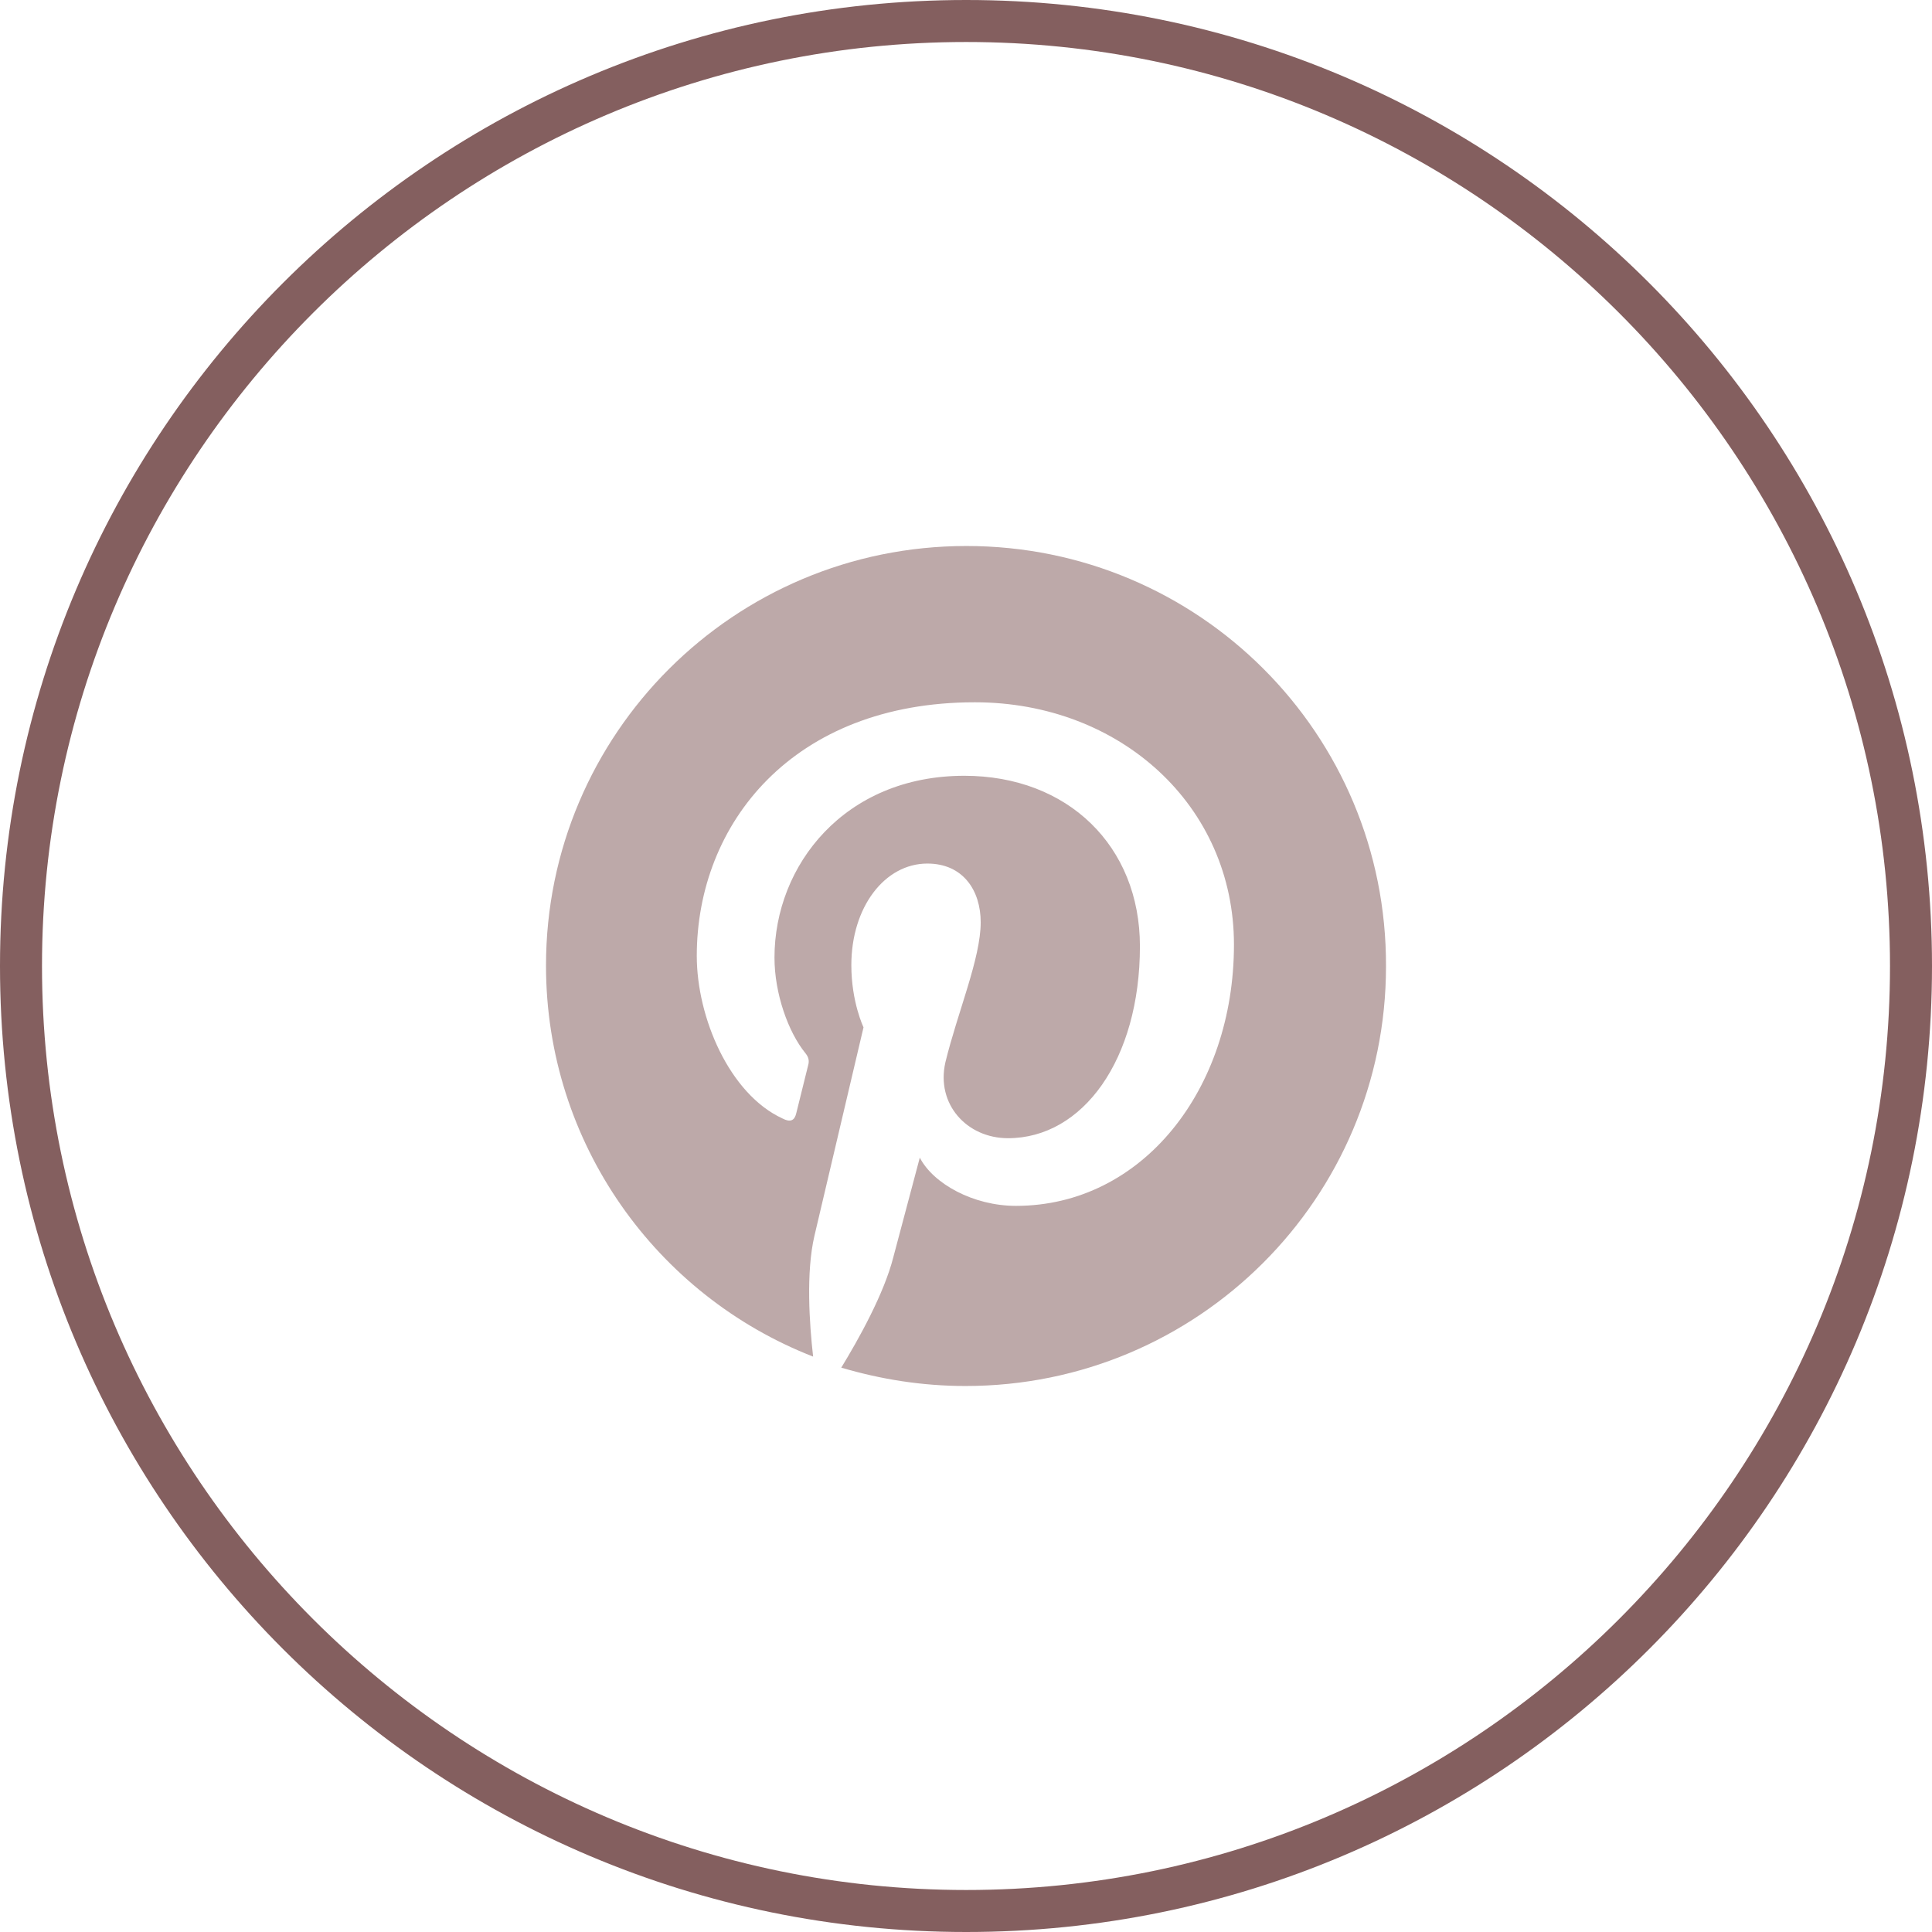
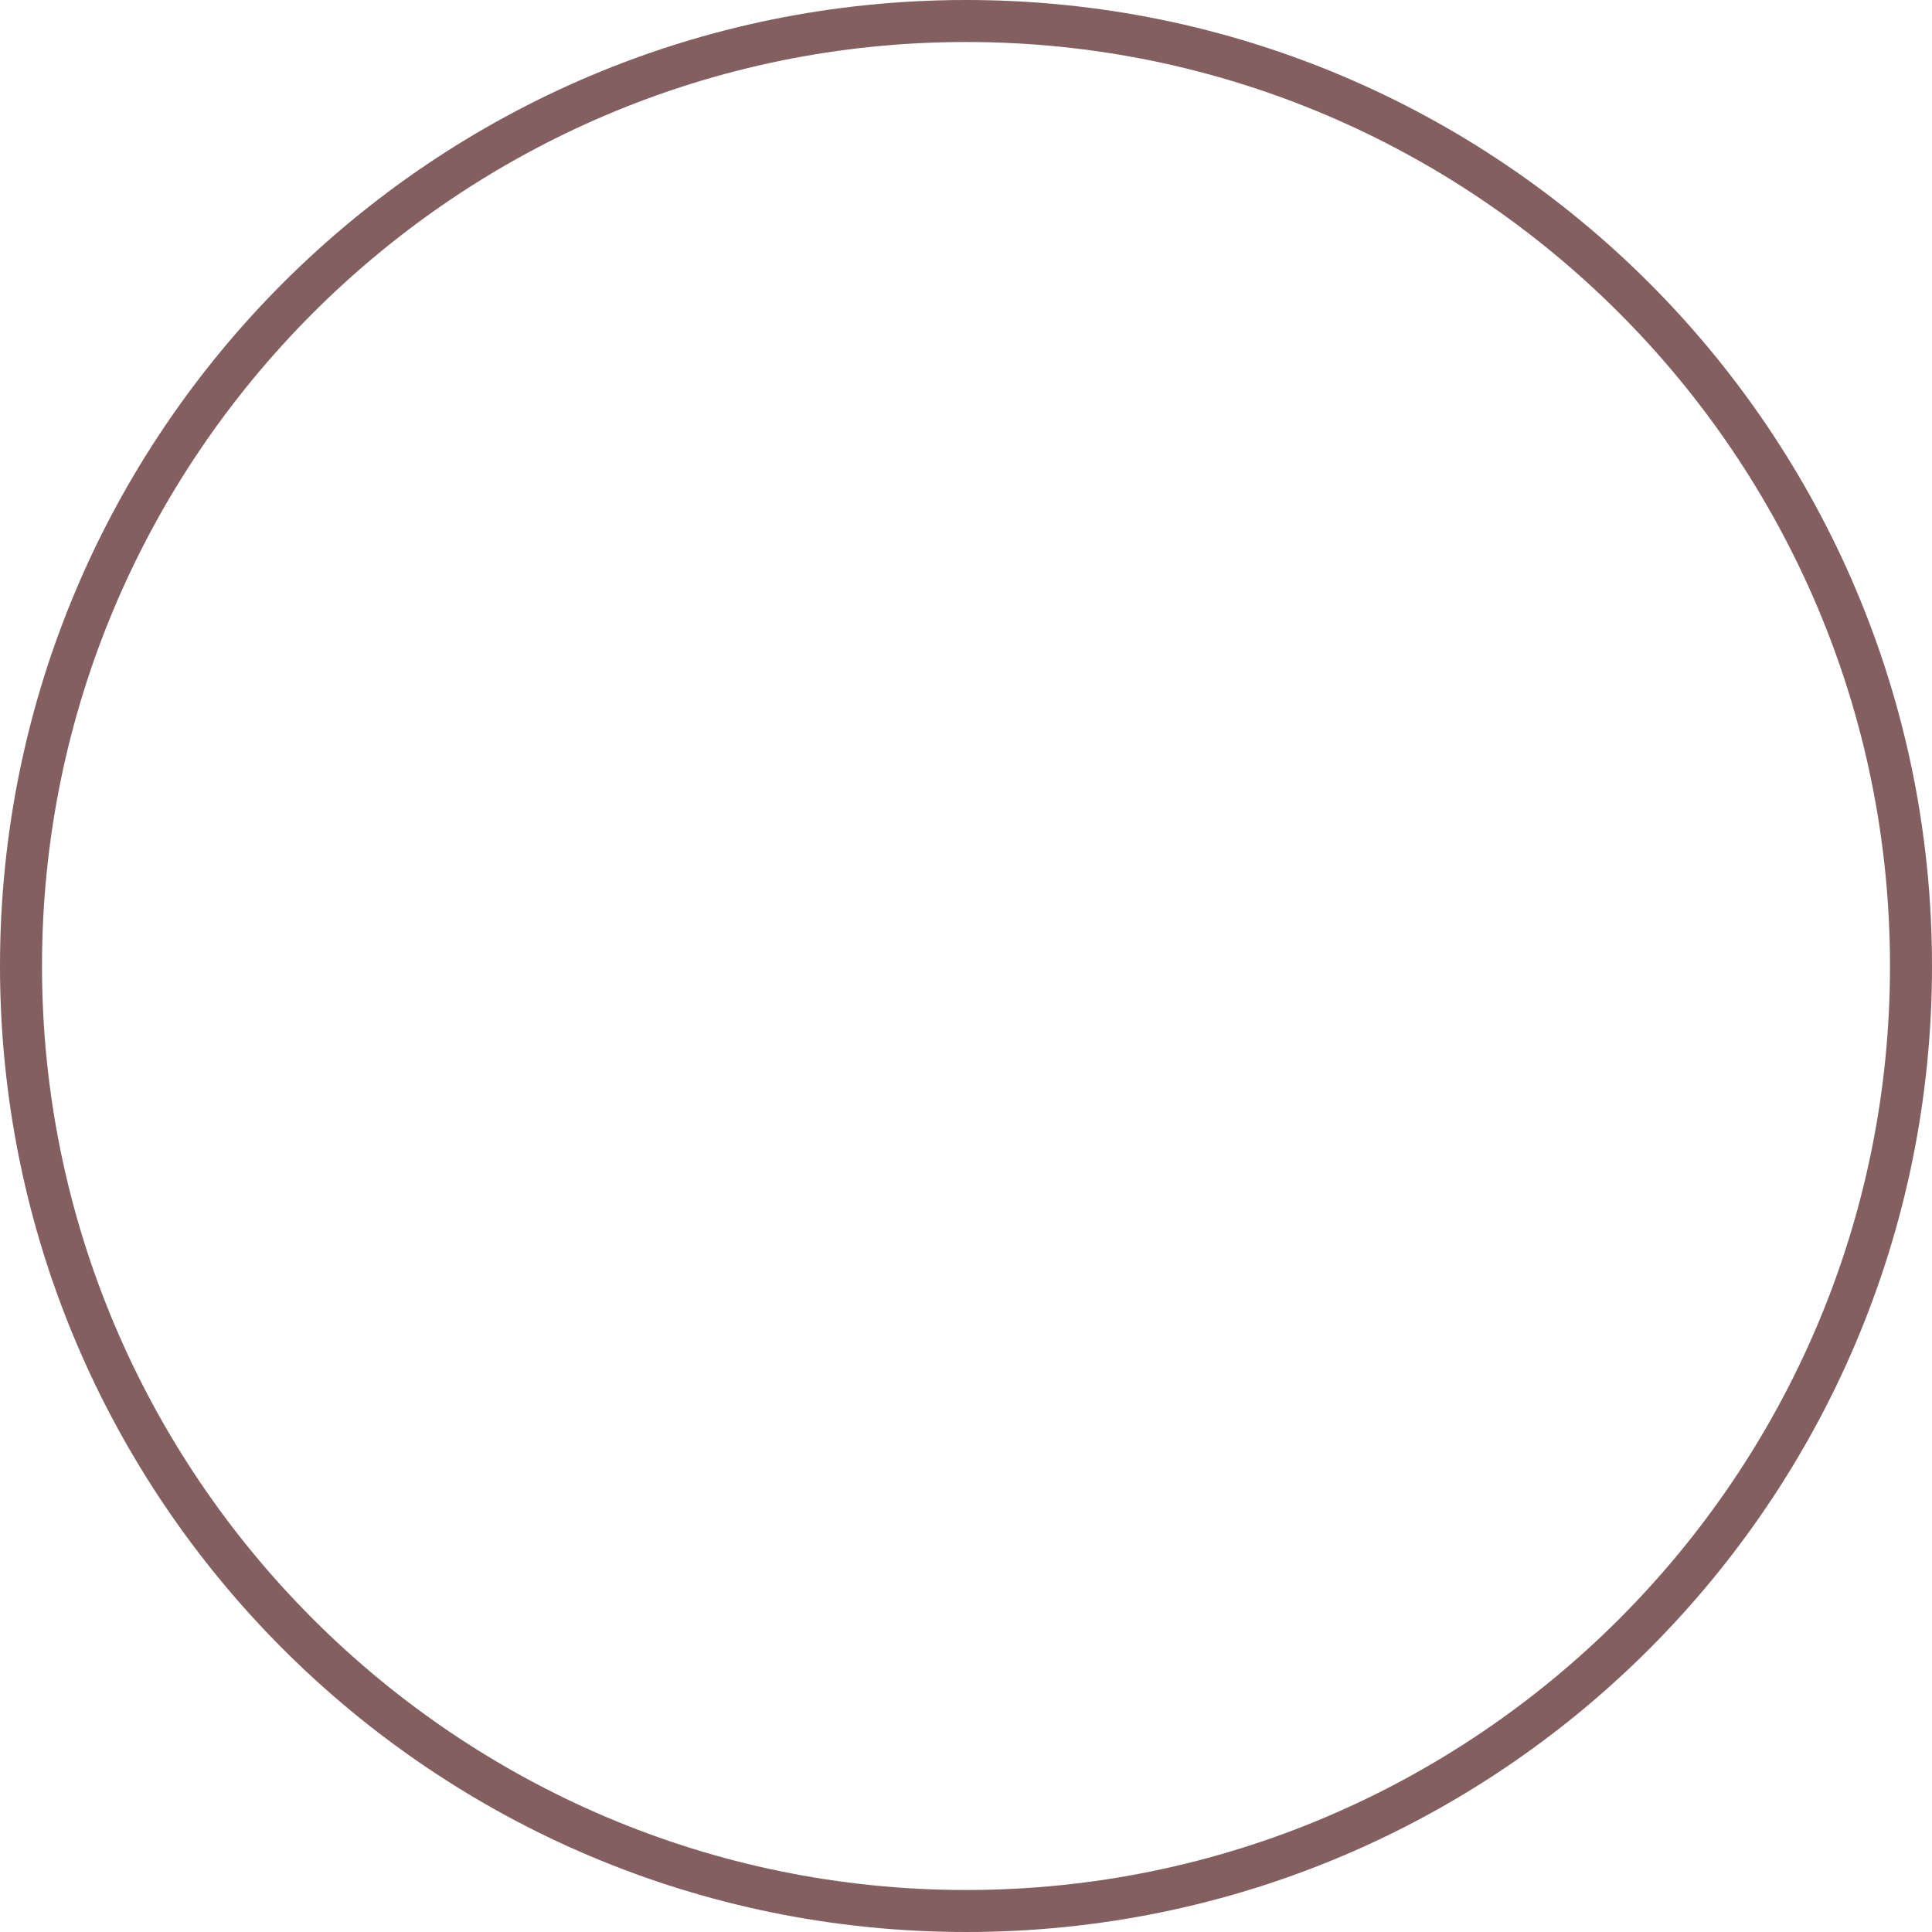
<svg xmlns="http://www.w3.org/2000/svg" version="1.1" id="レイヤー_1" x="0px" y="0px" width="46px" height="46px" viewBox="0 0 46 46" enable-background="new 0 0 46 46" xml:space="preserve">
  <g>
    <path fill="#845F5F" d="M23.005,1C35.133,1,45,10.869,45,23s-9.867,22-21.995,22C10.872,45,1,35.131,1,23S10.872,1,23.005,1    M23.005,0C10.299,0,0,10.3,0,23s10.299,23,23.005,23S46,35.7,46,23S35.711,0,23.005,0L23.005,0z" />
  </g>
-   <path fill="#BDA9A9" d="M23.01,13C17.48,13,13,17.471,13,22.99c0,4.241,2.64,7.86,6.36,9.31c-0.09-0.79-0.17-2.01,0.03-2.87  l1.17-4.97c0,0-0.29-0.601-0.29-1.479c0-1.391,0.8-2.42,1.81-2.42c0.85,0,1.27,0.64,1.27,1.399c0,0.86-0.55,2.14-0.84,3.33  c-0.229,1,0.51,1.81,1.49,1.81c1.78,0,3.141-1.869,3.141-4.57c0-2.389-1.721-4.059-4.181-4.059c-2.85,0-4.52,2.129-4.52,4.329  c0,0.86,0.33,1.78,0.74,2.28c0.08,0.1,0.09,0.189,0.06,0.29l-0.28,1.13c-0.04,0.18-0.14,0.23-0.33,0.13  c-1.26-0.58-2.04-2.399-2.04-3.87c0-3.15,2.29-6.039,6.62-6.039c3.46,0,6.17,2.459,6.17,5.77c0,3.448-2.18,6.22-5.19,6.22  c-1.02,0-1.97-0.529-2.29-1.148l-0.63,2.369c-0.22,0.869-0.83,1.961-1.24,2.631C20.97,32.84,21.95,33,22.99,33  C28.52,33,33,28.529,33,23.01C33.02,17.471,28.54,13,23.01,13z" />
</svg>